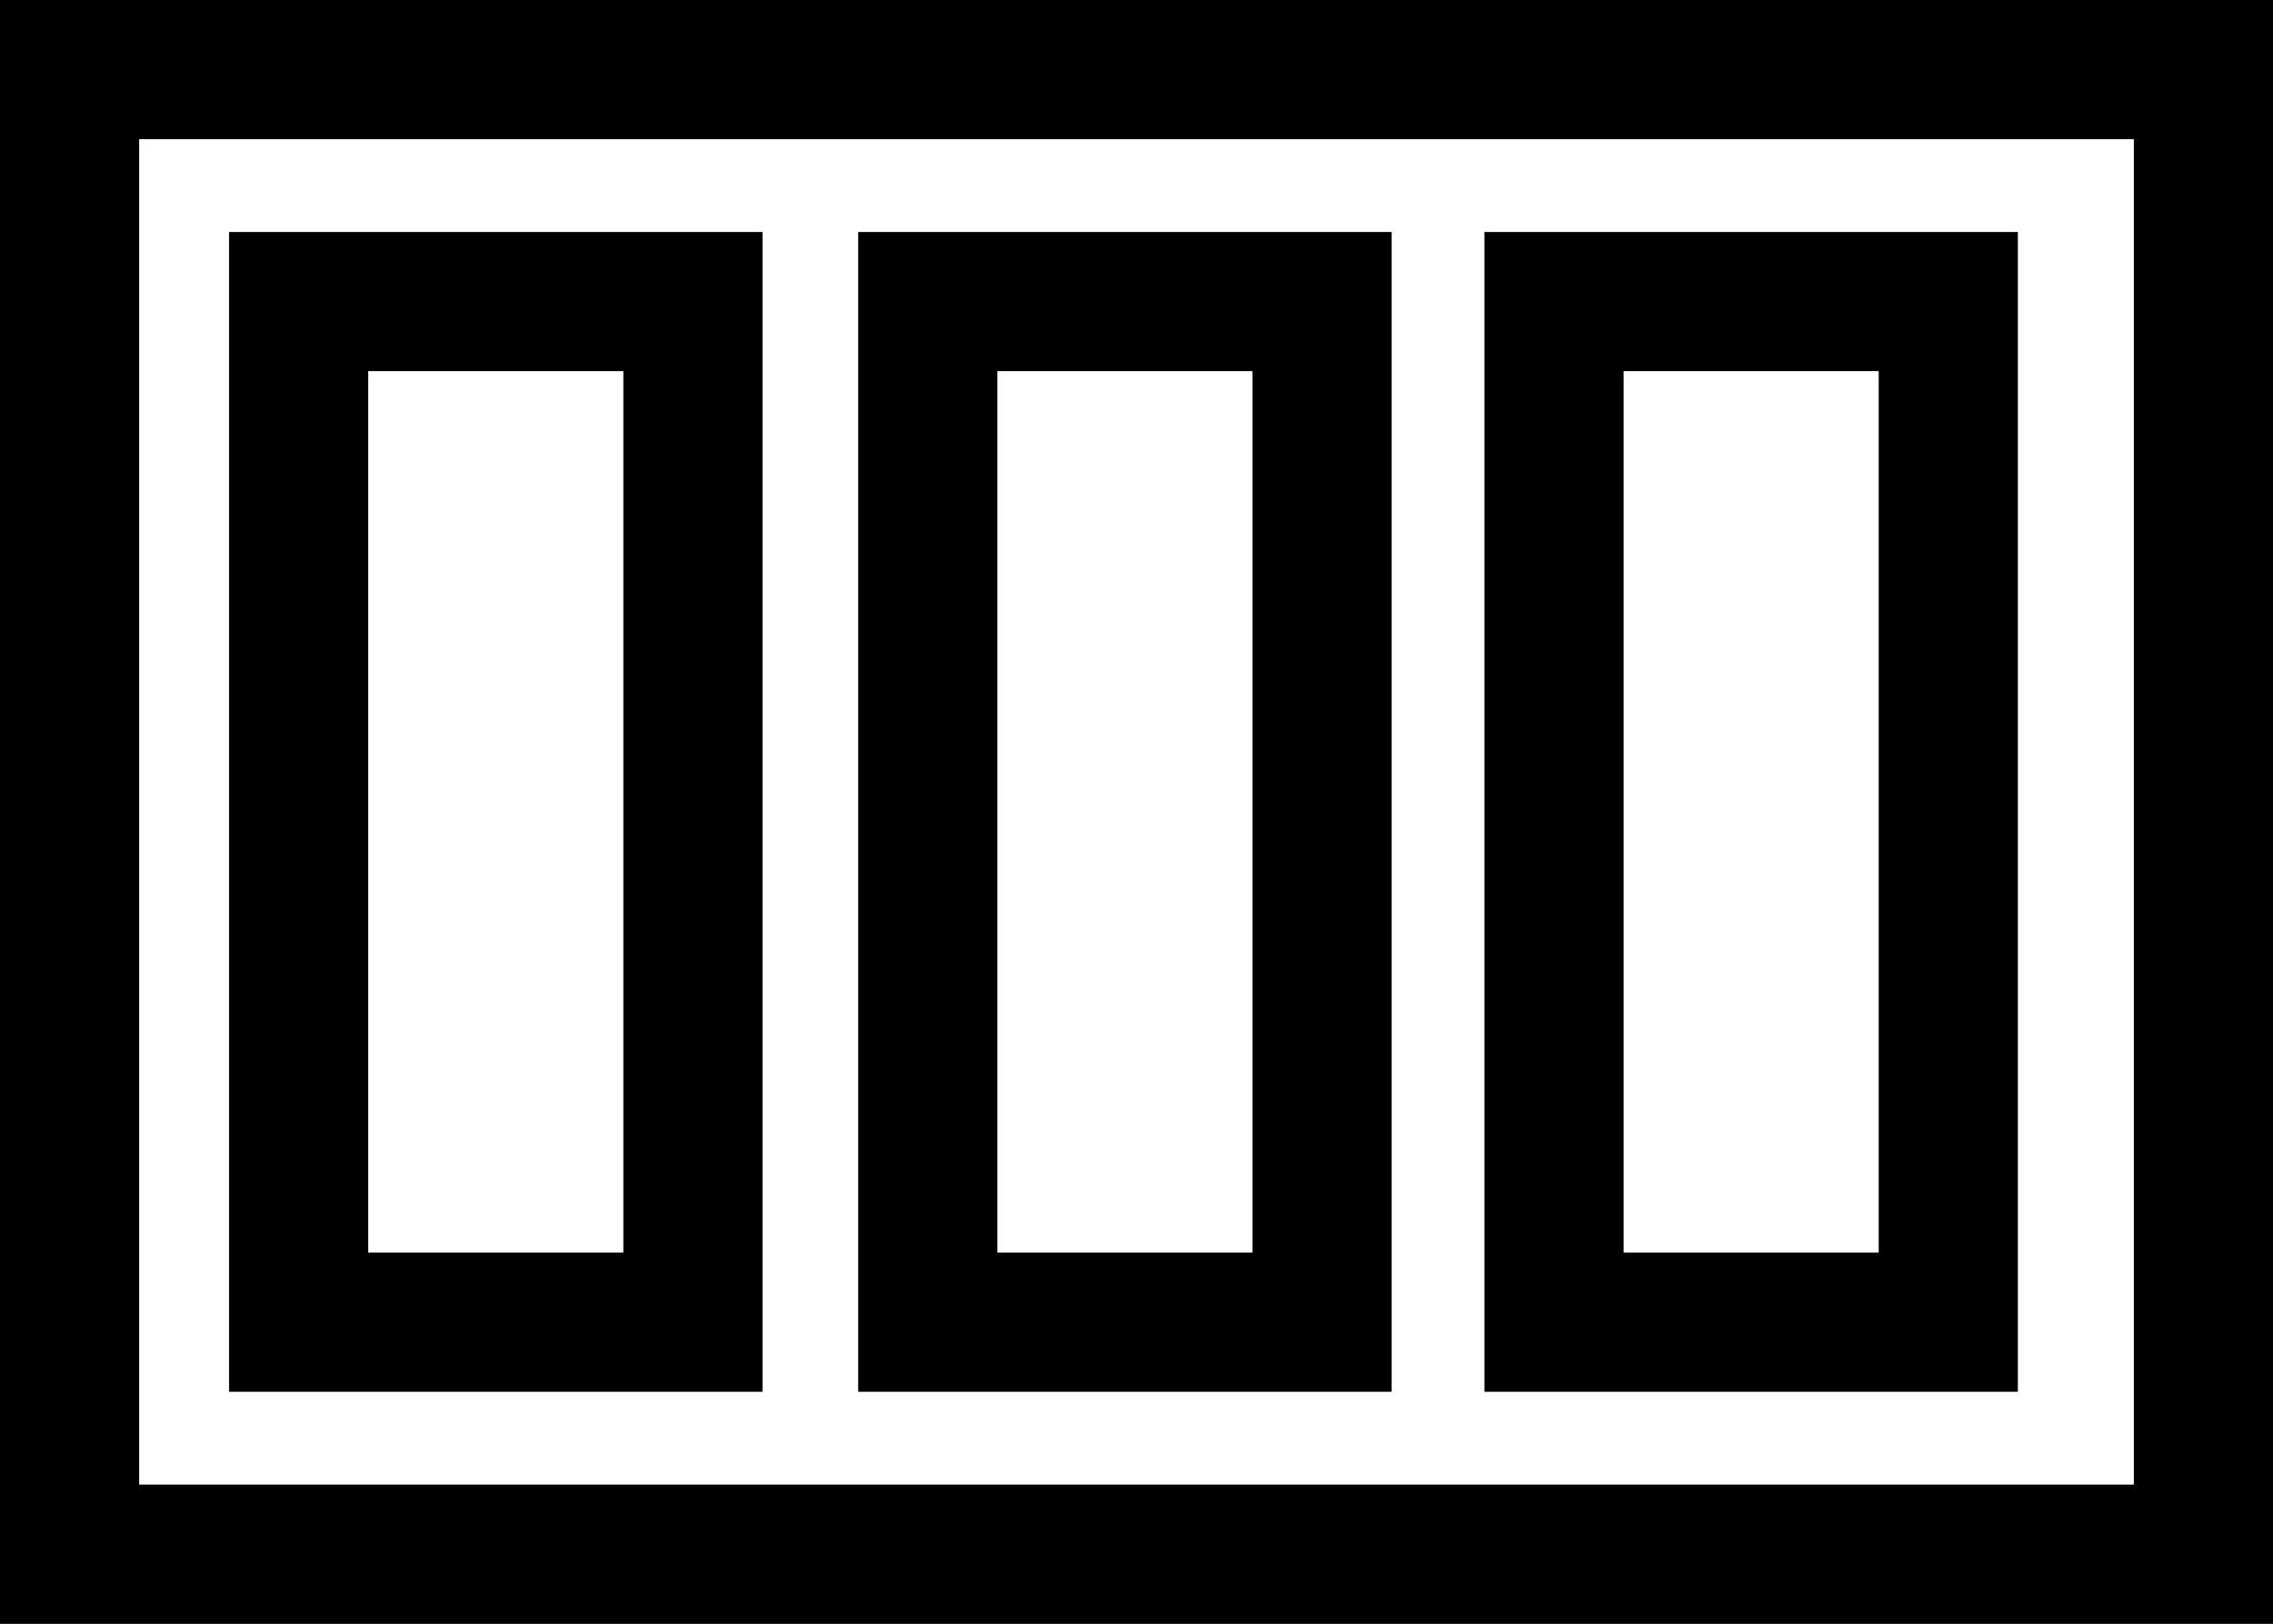
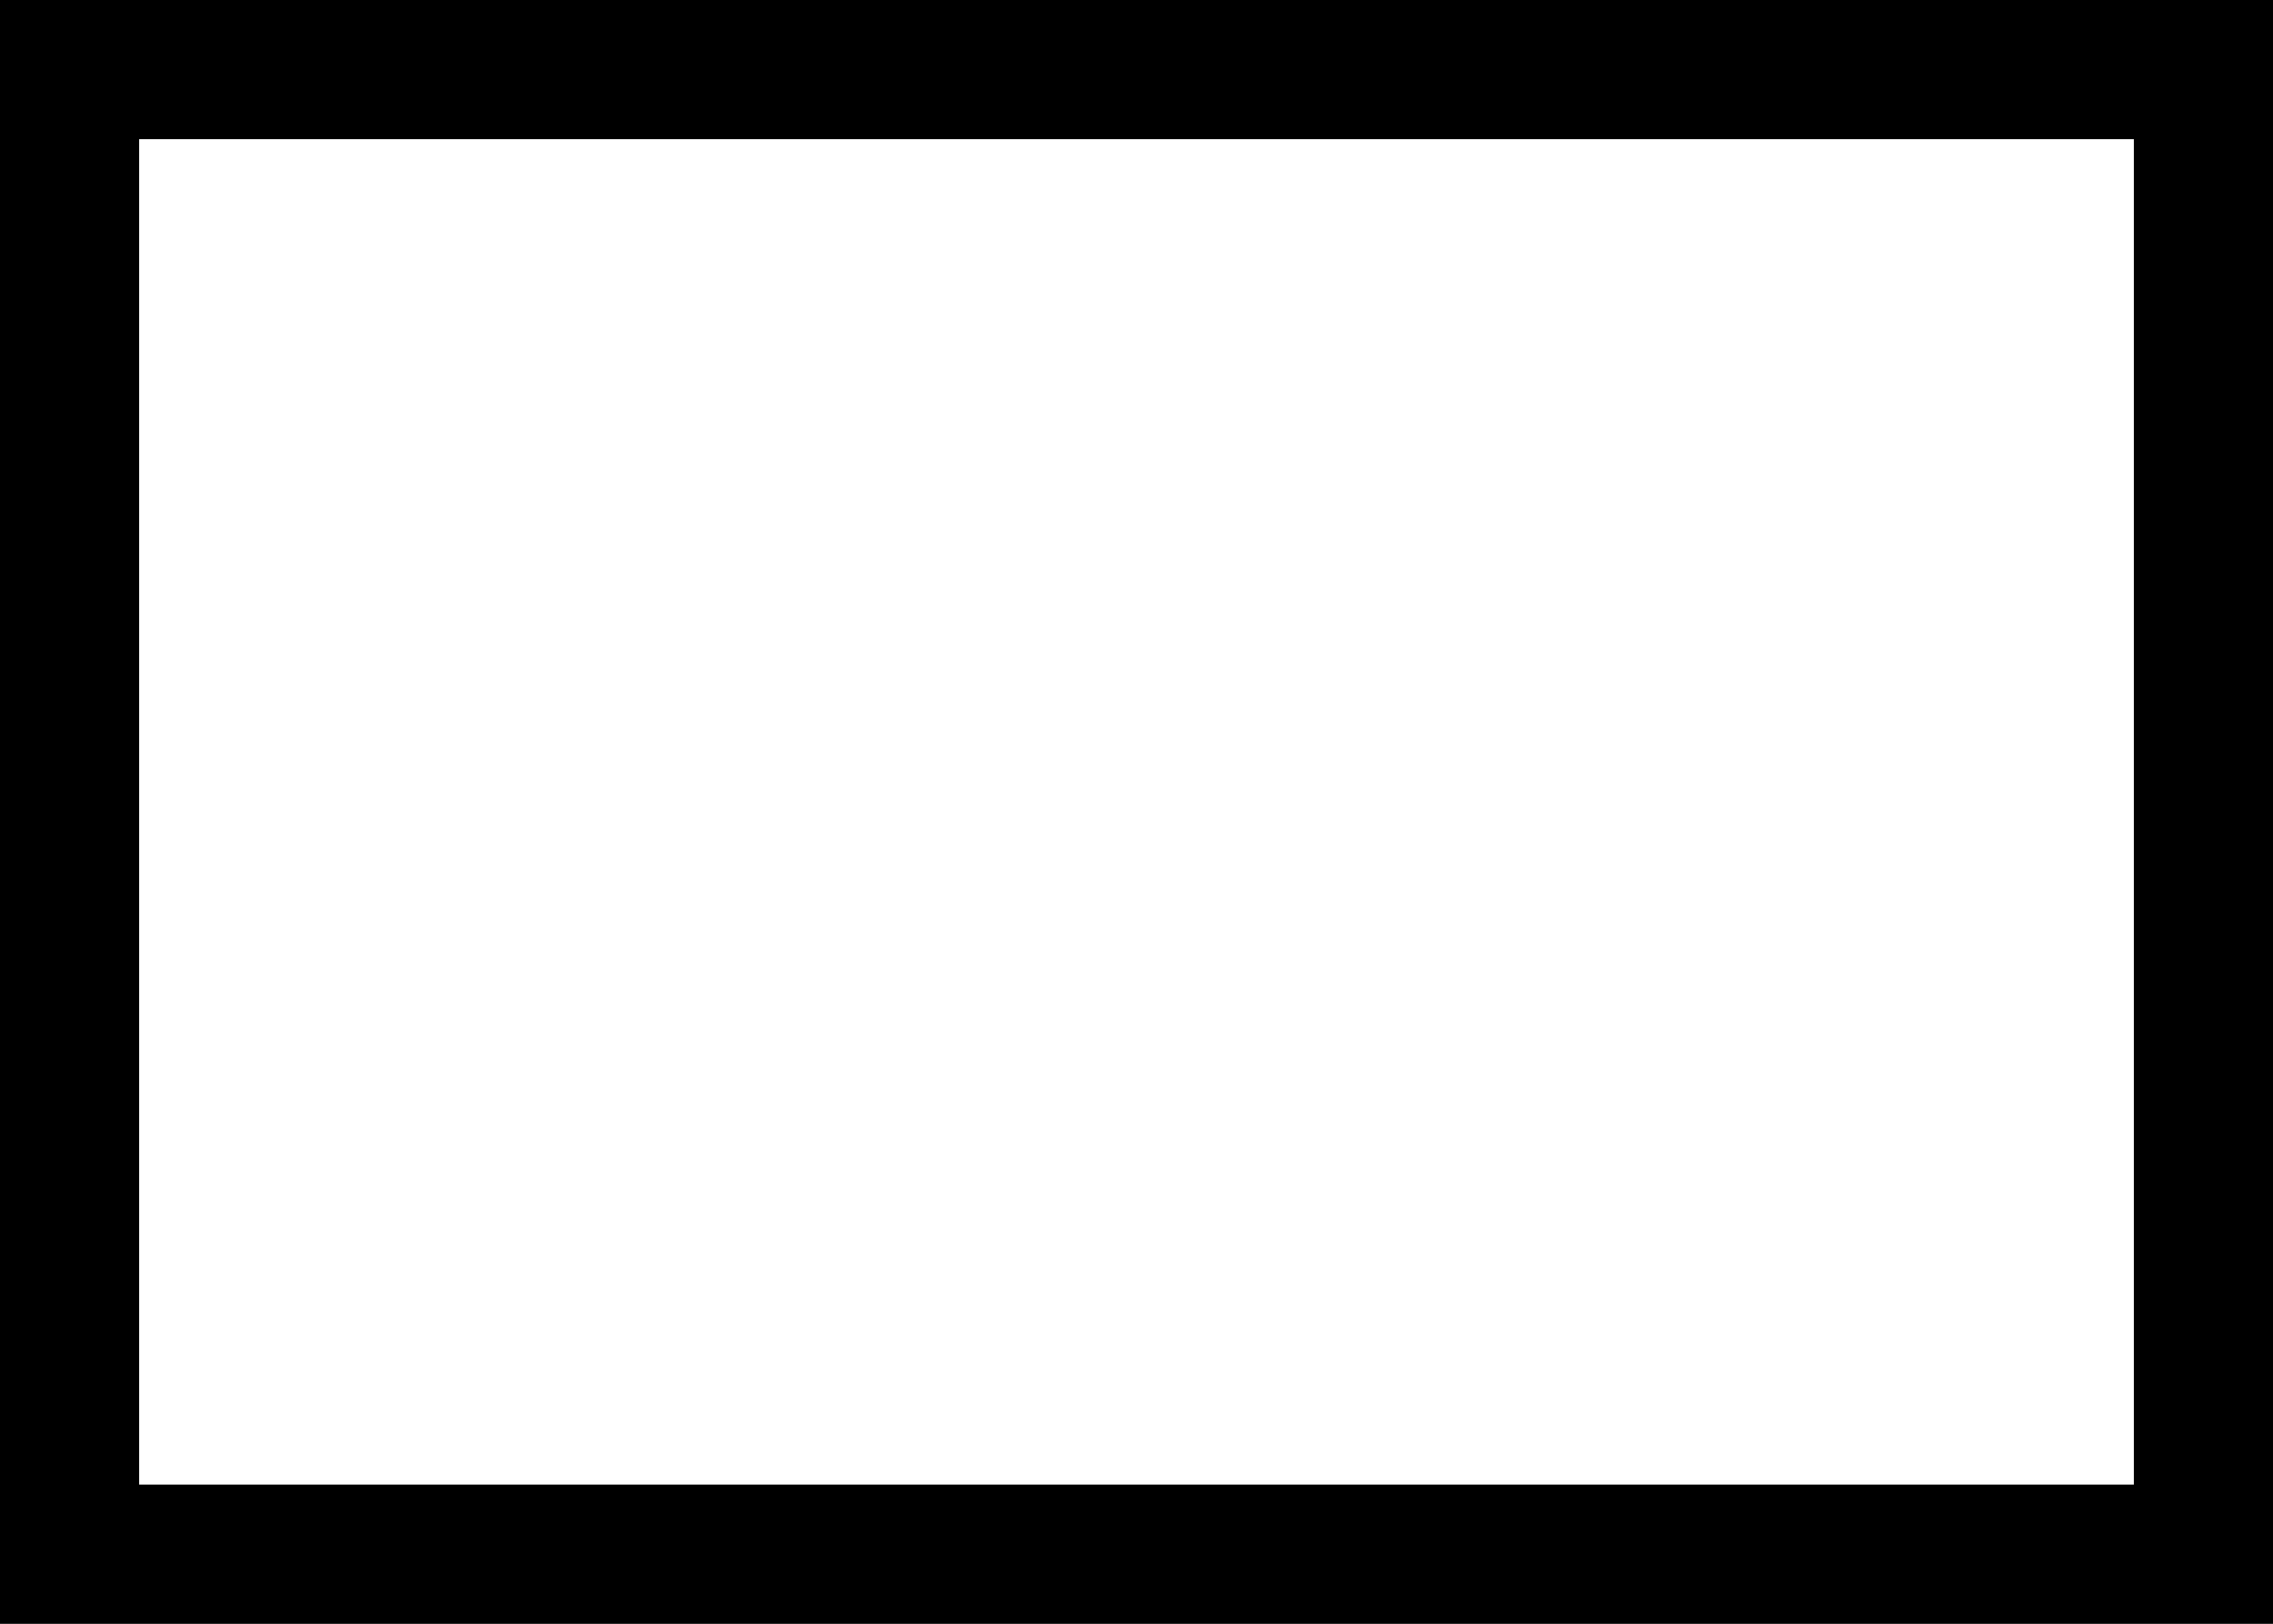
<svg xmlns="http://www.w3.org/2000/svg" width="49" height="35" viewBox="0 0 49 35" fill="none">
  <rect x="0" y="0" width="49" height="35" fill="#808080" stroke="none" />
  <rect x="1.5" y="1.5" width="46" height="32" fill="white" stroke="black" stroke-width="3" />
-   <rect x="6.438" y="28.5" width="22" height="8.5" transform="rotate(-90 6.438 28.5)" fill="white" stroke="black" stroke-width="3" />
-   <rect x="33.5" y="28.5" width="22" height="8.5" transform="rotate(-90 33.5 28.5)" fill="white" stroke="black" stroke-width="3" />
-   <rect x="20" y="28.5" width="22" height="8.5" transform="rotate(-90 20 28.5)" fill="white" stroke="black" stroke-width="3" />
</svg>